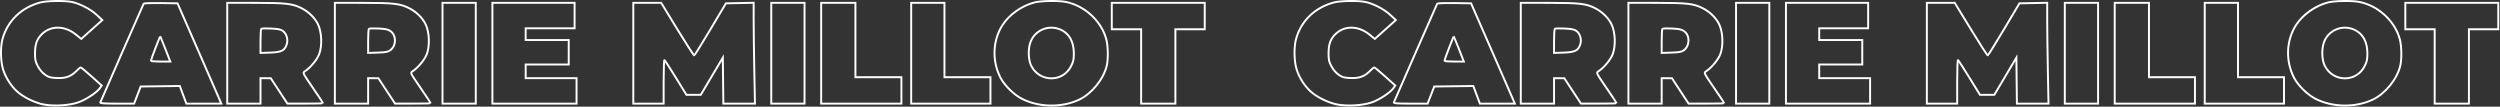
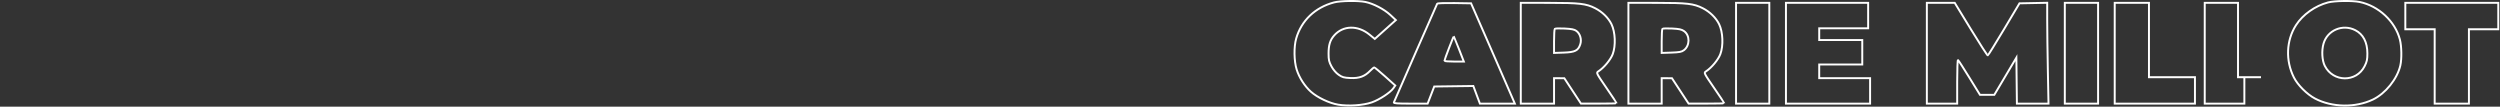
<svg xmlns="http://www.w3.org/2000/svg" width="2555" height="109" viewBox="0 0 2555 109" fill="none">
  <rect x="0" y="0" width="2555" height="109" fill="#333333" stroke="none" />
-   <path fill-rule="evenodd" clip-rule="evenodd" d="M41.235 2.506C21.976 7.646 7.986 21.03 2.687 39.383C0.262 47.782 0.479 62.389 3.157 70.978C5.739 79.261 11.447 88.153 17.807 93.796C24.453 99.695 36.548 105.441 45.493 106.95C56.078 108.735 71.065 107.73 79.954 104.638C87.732 101.934 98.921 94.591 102.026 90.153L103.947 87.406L93.641 78.156C87.973 73.069 82.951 68.906 82.481 68.906C82.012 68.906 80.115 70.466 78.267 72.374C72.692 78.126 67.137 80.159 58.12 79.749C51.454 79.448 49.804 78.984 46.066 76.37C43.394 74.499 40.6 71.246 38.772 67.873C36.247 63.214 35.806 61.298 35.788 54.907C35.763 46.08 37.309 41.031 41.496 36.261C50.56 25.939 65.599 25.564 77.63 35.364L83.039 39.77L93.793 30.146L104.548 20.523L98.879 15.246C92.601 9.403 81.652 3.704 73.436 2.003C65.995 0.463 47.827 0.746 41.235 2.506ZM1057.24 2.489C1044 5.981 1031.42 14.912 1024.49 25.735C1014.51 41.307 1013.69 61.968 1022.34 79.123C1026.29 86.947 1035.76 96.412 1043.92 100.703C1061.35 109.865 1085.09 110.307 1102.98 101.801C1115.95 95.638 1127.96 80.746 1131.16 66.879C1132.68 60.281 1132.45 47.158 1130.7 40.449C1125.83 21.745 1108.94 6.009 1089.44 1.996C1082.03 0.472 1063.82 0.751 1057.24 2.489ZM146.824 3.762C146.374 4.491 104.338 100.247 102.533 104.656C102.135 105.628 105.916 105.906 119.527 105.906H137.033L140.415 97.156L143.797 88.406L163.766 88.148L183.735 87.891L187.102 96.898L190.47 105.906H208.308H226.146L223.25 99.156C221.658 95.444 211.597 72.382 200.894 47.907L181.433 3.406L164.408 3.133C155.023 2.982 147.131 3.265 146.824 3.762ZM232.235 54.407V105.906H249.235H266.235V92.906V79.906L271.485 79.927L276.735 79.945L285.235 92.906L293.735 105.867L311.985 105.886C322.023 105.897 330.235 105.722 330.235 105.498C330.235 105.273 325.507 98.186 319.729 89.749C309.244 74.438 309.228 74.403 311.479 72.963C317.11 69.359 324.037 61.053 326.199 55.312C329.431 46.73 328.854 32.736 324.938 24.732C321.723 18.16 315.51 12.094 308.206 8.391C298.962 3.707 292.36 2.942 260.985 2.923L232.235 2.906V54.407ZM342.235 54.407V105.906H359.235H376.235V92.906V79.906L381.485 79.927L386.735 79.945L395.235 92.906L403.735 105.867L421.985 105.886C432.023 105.897 440.235 105.722 440.235 105.498C440.235 105.273 435.507 98.186 429.729 89.749C419.244 74.438 419.228 74.403 421.479 72.963C427.11 69.359 434.037 61.053 436.199 55.312C439.431 46.73 438.854 32.736 434.938 24.732C431.723 18.16 425.51 12.094 418.206 8.391C408.962 3.707 402.36 2.942 370.985 2.923L342.235 2.906V54.407ZM452.235 54.407V105.906H469.235H486.235V54.407V2.906H469.235H452.235V54.407ZM503.235 54.407V105.906H546.235H589.235V92.906V79.906H563.235H537.235V72.906V65.906H559.235H581.235V53.407V40.907H559.235H537.235V34.907V28.907H562.235H587.235V15.906V2.906H545.235H503.235V54.407ZM647.235 54.407V105.906H662.735H678.235V83.347C678.235 70.941 678.612 61.022 679.072 61.306C679.532 61.59 684.776 69.716 690.723 79.365L701.538 96.906H708.866H716.195L727.465 77.913L738.735 58.92L739.003 82.413L739.271 105.906H755.415H771.559L770.898 72.156C770.535 53.594 770.237 30.407 770.237 20.63L770.235 2.851L756.073 3.129L741.91 3.406L726.109 29.895C717.419 44.462 709.954 56.495 709.522 56.635C709.089 56.773 701.31 44.742 692.235 29.899L675.735 2.912L661.485 2.909L647.235 2.906V54.407ZM788.235 54.407V105.906H805.235H822.235V54.407V2.906H805.235H788.235V54.407ZM839.235 54.407V105.906H880.235H921.235V92.406V78.906H897.735H874.235V40.907V2.906H856.735H839.235V54.407ZM931.235 54.407V105.906H971.735H1012.24V92.406V78.906H988.735H965.235V40.907V2.906H948.235H931.235V54.407ZM1136.24 16.407V29.907H1151.24H1166.24V67.906V105.906H1183.74H1201.24V67.906V29.907H1216.24H1231.24V16.407V2.906H1183.74H1136.24V16.407ZM1085.13 30.863C1093.22 35.01 1097.46 43.193 1097.46 54.645C1097.46 60.883 1096.99 63.008 1094.57 67.749C1086.1 84.338 1062.6 84.139 1053.99 67.406C1051.13 61.849 1050.54 51.795 1052.65 44.542C1056.64 30.826 1072.24 24.253 1085.13 30.863ZM289.066 31.61C292.946 34.48 294.665 40.461 293.021 45.373C290.884 51.76 287.68 53.352 276.165 53.751L266.235 54.093V42.166C266.235 35.608 266.572 29.89 266.985 29.463C267.398 29.037 271.934 28.901 277.066 29.162C284.267 29.527 287.005 30.087 289.066 31.61ZM399.102 31.811C405.245 36.187 405.144 46.682 398.915 51.31C396.594 53.035 394.336 53.468 386.165 53.751L376.235 54.093V42.166C376.235 35.608 376.572 29.89 376.985 29.463C377.398 29.037 381.849 28.895 386.877 29.151C394.198 29.523 396.633 30.053 399.102 31.811ZM169.067 50.173L174.031 62.907H164.133C158.689 62.907 154.228 62.569 154.22 62.157C154.197 61.038 163.495 36.834 163.822 37.16C163.976 37.315 166.336 43.17 169.067 50.173Z" stroke="white" stroke-width="2" />
-   <path fill-rule="evenodd" clip-rule="evenodd" d="M1363.24 2.506C1343.98 7.646 1329.99 21.03 1324.69 39.383C1322.26 47.782 1322.48 62.389 1325.16 70.978C1327.74 79.261 1333.45 88.153 1339.81 93.796C1346.45 99.695 1358.55 105.441 1367.49 106.95C1378.08 108.735 1393.07 107.73 1401.95 104.638C1409.73 101.934 1420.92 94.591 1424.03 90.153L1425.95 87.406L1415.64 78.156C1409.97 73.069 1404.95 68.906 1404.48 68.906C1404.01 68.906 1402.12 70.466 1400.27 72.374C1394.69 78.126 1389.14 80.159 1380.12 79.749C1373.45 79.448 1371.8 78.984 1368.07 76.37C1365.39 74.499 1362.6 71.246 1360.77 67.873C1358.25 63.214 1357.81 61.298 1357.79 54.907C1357.76 46.08 1359.31 41.031 1363.5 36.261C1372.56 25.939 1387.6 25.564 1399.63 35.364L1405.04 39.77L1415.79 30.146L1426.55 20.523L1420.88 15.246C1414.6 9.403 1403.65 3.704 1395.44 2.003C1388 0.463 1369.83 0.746 1363.24 2.506ZM2379.24 2.489C2366 5.981 2353.42 14.912 2346.49 25.735C2336.51 41.307 2335.69 61.968 2344.34 79.123C2348.29 86.947 2357.76 96.412 2365.92 100.703C2383.35 109.865 2407.09 110.307 2424.98 101.801C2437.95 95.638 2449.96 80.746 2453.16 66.879C2454.68 60.281 2454.45 47.158 2452.7 40.449C2447.83 21.745 2430.94 6.009 2411.44 1.996C2404.03 0.472 2385.82 0.751 2379.24 2.489ZM1468.82 3.762C1468.37 4.491 1426.34 100.247 1424.53 104.656C1424.14 105.628 1427.92 105.906 1441.53 105.906H1459.03L1462.42 97.156L1465.8 88.406L1485.77 88.148L1505.74 87.891L1509.1 96.898L1512.47 105.906H1530.31H1548.15L1545.25 99.156C1543.66 95.444 1533.6 72.382 1522.89 47.907L1503.43 3.406L1486.41 3.133C1477.02 2.982 1469.13 3.265 1468.82 3.762ZM1554.24 54.407V105.906H1571.24H1588.24V92.906V79.906L1593.49 79.927L1598.74 79.945L1607.24 92.906L1615.74 105.867L1633.99 105.886C1644.02 105.897 1652.24 105.722 1652.24 105.498C1652.24 105.273 1647.51 98.186 1641.73 89.749C1631.24 74.438 1631.23 74.403 1633.48 72.963C1639.11 69.359 1646.04 61.053 1648.2 55.312C1651.43 46.73 1650.85 32.736 1646.94 24.732C1643.72 18.16 1637.51 12.094 1630.21 8.391C1620.96 3.707 1614.36 2.942 1582.99 2.923L1554.24 2.906V54.407ZM1664.24 54.407V105.906H1681.24H1698.24V92.906V79.906L1703.49 79.927L1708.74 79.945L1717.24 92.906L1725.74 105.867L1743.99 105.886C1754.02 105.897 1762.24 105.722 1762.24 105.498C1762.24 105.273 1757.51 98.186 1751.73 89.749C1741.24 74.438 1741.23 74.403 1743.48 72.963C1749.11 69.359 1756.04 61.053 1758.2 55.312C1761.43 46.73 1760.85 32.736 1756.94 24.732C1753.72 18.16 1747.51 12.094 1740.21 8.391C1730.96 3.707 1724.36 2.942 1692.99 2.923L1664.24 2.906V54.407ZM1774.24 54.407V105.906H1791.24H1808.24V54.407V2.906H1791.24H1774.24V54.407ZM1825.24 54.407V105.906H1868.24H1911.24V92.906V79.906H1885.24H1859.24V72.906V65.906H1881.24H1903.24V53.407V40.907H1881.24H1859.24V34.907V28.907H1884.24H1909.24V15.906V2.906H1867.24H1825.24V54.407ZM1969.24 54.407V105.906H1984.74H2000.24V83.347C2000.24 70.941 2000.61 61.022 2001.07 61.306C2001.53 61.59 2006.78 69.716 2012.72 79.365L2023.54 96.906H2030.87H2038.2L2049.47 77.913L2060.74 58.92L2061 82.413L2061.27 105.906H2077.42H2093.56L2092.9 72.156C2092.54 53.594 2092.24 30.407 2092.24 20.63L2092.24 2.851L2078.07 3.129L2063.91 3.406L2048.11 29.895C2039.42 44.462 2031.95 56.495 2031.52 56.635C2031.09 56.773 2023.31 44.742 2014.24 29.899L1997.74 2.912L1983.49 2.909L1969.24 2.906V54.407ZM2110.24 54.407V105.906H2127.24H2144.24V54.407V2.906H2127.24H2110.24V54.407ZM2161.24 54.407V105.906H2202.24H2243.24V92.406V78.906H2219.74H2196.24V40.907V2.906H2178.74H2161.24V54.407ZM2253.24 54.407V105.906H2293.74H2334.24V92.406V78.906H2310.74H2287.24V40.907V2.906H2270.24H2253.24V54.407ZM2458.24 16.407V29.907H2473.24H2488.24V67.906V105.906H2505.74H2523.24V67.906V29.907H2538.24H2553.24V16.407V2.906H2505.74H2458.24V16.407ZM2407.13 30.863C2415.22 35.01 2419.46 43.193 2419.46 54.645C2419.46 60.883 2418.99 63.008 2416.57 67.749C2408.1 84.338 2384.6 84.139 2375.99 67.406C2373.13 61.849 2372.54 51.795 2374.65 44.542C2378.64 30.826 2394.24 24.253 2407.13 30.863ZM1611.07 31.61C1614.95 34.48 1616.67 40.461 1615.02 45.373C1612.88 51.76 1609.68 53.352 1598.17 53.751L1588.24 54.093V42.166C1588.24 35.608 1588.57 29.89 1588.99 29.463C1589.4 29.037 1593.93 28.901 1599.07 29.162C1606.27 29.527 1609.01 30.087 1611.07 31.61ZM1721.1 31.811C1727.25 36.187 1727.14 46.682 1720.92 51.31C1718.59 53.035 1716.34 53.468 1708.17 53.751L1698.24 54.093V42.166C1698.24 35.608 1698.57 29.89 1698.99 29.463C1699.4 29.037 1703.85 28.895 1708.88 29.151C1716.2 29.523 1718.63 30.053 1721.1 31.811ZM1491.07 50.173L1496.03 62.907H1486.13C1480.69 62.907 1476.23 62.569 1476.22 62.157C1476.2 61.038 1485.5 36.834 1485.82 37.16C1485.98 37.315 1488.34 43.17 1491.07 50.173Z" stroke="white" stroke-width="2" />
+   <path fill-rule="evenodd" clip-rule="evenodd" d="M1363.24 2.506C1343.98 7.646 1329.99 21.03 1324.69 39.383C1322.26 47.782 1322.48 62.389 1325.16 70.978C1327.74 79.261 1333.45 88.153 1339.81 93.796C1346.45 99.695 1358.55 105.441 1367.49 106.95C1378.08 108.735 1393.07 107.73 1401.95 104.638C1409.73 101.934 1420.92 94.591 1424.03 90.153L1425.95 87.406L1415.64 78.156C1409.97 73.069 1404.95 68.906 1404.48 68.906C1404.01 68.906 1402.12 70.466 1400.27 72.374C1394.69 78.126 1389.14 80.159 1380.12 79.749C1373.45 79.448 1371.8 78.984 1368.07 76.37C1365.39 74.499 1362.6 71.246 1360.77 67.873C1358.25 63.214 1357.81 61.298 1357.79 54.907C1357.76 46.08 1359.31 41.031 1363.5 36.261C1372.56 25.939 1387.6 25.564 1399.63 35.364L1405.04 39.77L1415.79 30.146L1426.55 20.523L1420.88 15.246C1414.6 9.403 1403.65 3.704 1395.44 2.003C1388 0.463 1369.83 0.746 1363.24 2.506ZM2379.24 2.489C2366 5.981 2353.42 14.912 2346.49 25.735C2336.51 41.307 2335.69 61.968 2344.34 79.123C2348.29 86.947 2357.76 96.412 2365.92 100.703C2383.35 109.865 2407.09 110.307 2424.98 101.801C2437.95 95.638 2449.96 80.746 2453.16 66.879C2454.68 60.281 2454.45 47.158 2452.7 40.449C2447.83 21.745 2430.94 6.009 2411.44 1.996C2404.03 0.472 2385.82 0.751 2379.24 2.489ZM1468.82 3.762C1468.37 4.491 1426.34 100.247 1424.53 104.656C1424.14 105.628 1427.92 105.906 1441.53 105.906H1459.03L1462.42 97.156L1465.8 88.406L1485.77 88.148L1505.74 87.891L1509.1 96.898L1512.47 105.906H1530.31H1548.15L1545.25 99.156C1543.66 95.444 1533.6 72.382 1522.89 47.907L1503.43 3.406L1486.41 3.133C1477.02 2.982 1469.13 3.265 1468.82 3.762ZM1554.24 54.407V105.906H1571.24H1588.24V92.906V79.906L1593.49 79.927L1598.74 79.945L1607.24 92.906L1615.74 105.867L1633.99 105.886C1644.02 105.897 1652.24 105.722 1652.24 105.498C1652.24 105.273 1647.51 98.186 1641.73 89.749C1631.24 74.438 1631.23 74.403 1633.48 72.963C1639.11 69.359 1646.04 61.053 1648.2 55.312C1651.43 46.73 1650.85 32.736 1646.94 24.732C1643.72 18.16 1637.51 12.094 1630.21 8.391C1620.96 3.707 1614.36 2.942 1582.99 2.923L1554.24 2.906V54.407ZM1664.24 54.407V105.906H1681.24H1698.24V92.906V79.906L1703.49 79.927L1708.74 79.945L1717.24 92.906L1725.74 105.867L1743.99 105.886C1754.02 105.897 1762.24 105.722 1762.24 105.498C1762.24 105.273 1757.51 98.186 1751.73 89.749C1741.24 74.438 1741.23 74.403 1743.48 72.963C1749.11 69.359 1756.04 61.053 1758.2 55.312C1761.43 46.73 1760.85 32.736 1756.94 24.732C1753.72 18.16 1747.51 12.094 1740.21 8.391C1730.96 3.707 1724.36 2.942 1692.99 2.923L1664.24 2.906V54.407ZM1774.24 54.407V105.906H1791.24H1808.24V54.407V2.906H1791.24H1774.24V54.407ZM1825.24 54.407V105.906H1868.24H1911.24V92.906V79.906H1885.24H1859.24V72.906V65.906H1881.24H1903.24V53.407V40.907H1881.24H1859.24V34.907V28.907H1884.24H1909.24V15.906V2.906H1867.24H1825.24V54.407ZM1969.24 54.407V105.906H1984.74H2000.24V83.347C2000.24 70.941 2000.61 61.022 2001.07 61.306C2001.53 61.59 2006.78 69.716 2012.72 79.365L2023.54 96.906H2030.87H2038.2L2049.47 77.913L2060.74 58.92L2061 82.413L2061.27 105.906H2077.42H2093.56L2092.9 72.156C2092.54 53.594 2092.24 30.407 2092.24 20.63L2092.24 2.851L2078.07 3.129L2063.91 3.406L2048.11 29.895C2039.42 44.462 2031.95 56.495 2031.52 56.635C2031.09 56.773 2023.31 44.742 2014.24 29.899L1997.74 2.912L1983.49 2.909L1969.24 2.906V54.407ZM2110.24 54.407V105.906H2127.24H2144.24V54.407V2.906H2127.24H2110.24V54.407ZM2161.24 54.407V105.906H2202.24H2243.24V92.406V78.906H2219.74H2196.24V40.907V2.906H2178.74H2161.24V54.407ZM2253.24 54.407V105.906H2293.74V92.406V78.906H2310.74H2287.24V40.907V2.906H2270.24H2253.24V54.407ZM2458.24 16.407V29.907H2473.24H2488.24V67.906V105.906H2505.74H2523.24V67.906V29.907H2538.24H2553.24V16.407V2.906H2505.74H2458.24V16.407ZM2407.13 30.863C2415.22 35.01 2419.46 43.193 2419.46 54.645C2419.46 60.883 2418.99 63.008 2416.57 67.749C2408.1 84.338 2384.6 84.139 2375.99 67.406C2373.13 61.849 2372.54 51.795 2374.65 44.542C2378.64 30.826 2394.24 24.253 2407.13 30.863ZM1611.07 31.61C1614.95 34.48 1616.67 40.461 1615.02 45.373C1612.88 51.76 1609.68 53.352 1598.17 53.751L1588.24 54.093V42.166C1588.24 35.608 1588.57 29.89 1588.99 29.463C1589.4 29.037 1593.93 28.901 1599.07 29.162C1606.27 29.527 1609.01 30.087 1611.07 31.61ZM1721.1 31.811C1727.25 36.187 1727.14 46.682 1720.92 51.31C1718.59 53.035 1716.34 53.468 1708.17 53.751L1698.24 54.093V42.166C1698.24 35.608 1698.57 29.89 1698.99 29.463C1699.4 29.037 1703.85 28.895 1708.88 29.151C1716.2 29.523 1718.63 30.053 1721.1 31.811ZM1491.07 50.173L1496.03 62.907H1486.13C1480.69 62.907 1476.23 62.569 1476.22 62.157C1476.2 61.038 1485.5 36.834 1485.82 37.16C1485.98 37.315 1488.34 43.17 1491.07 50.173Z" stroke="white" stroke-width="2" />
</svg>